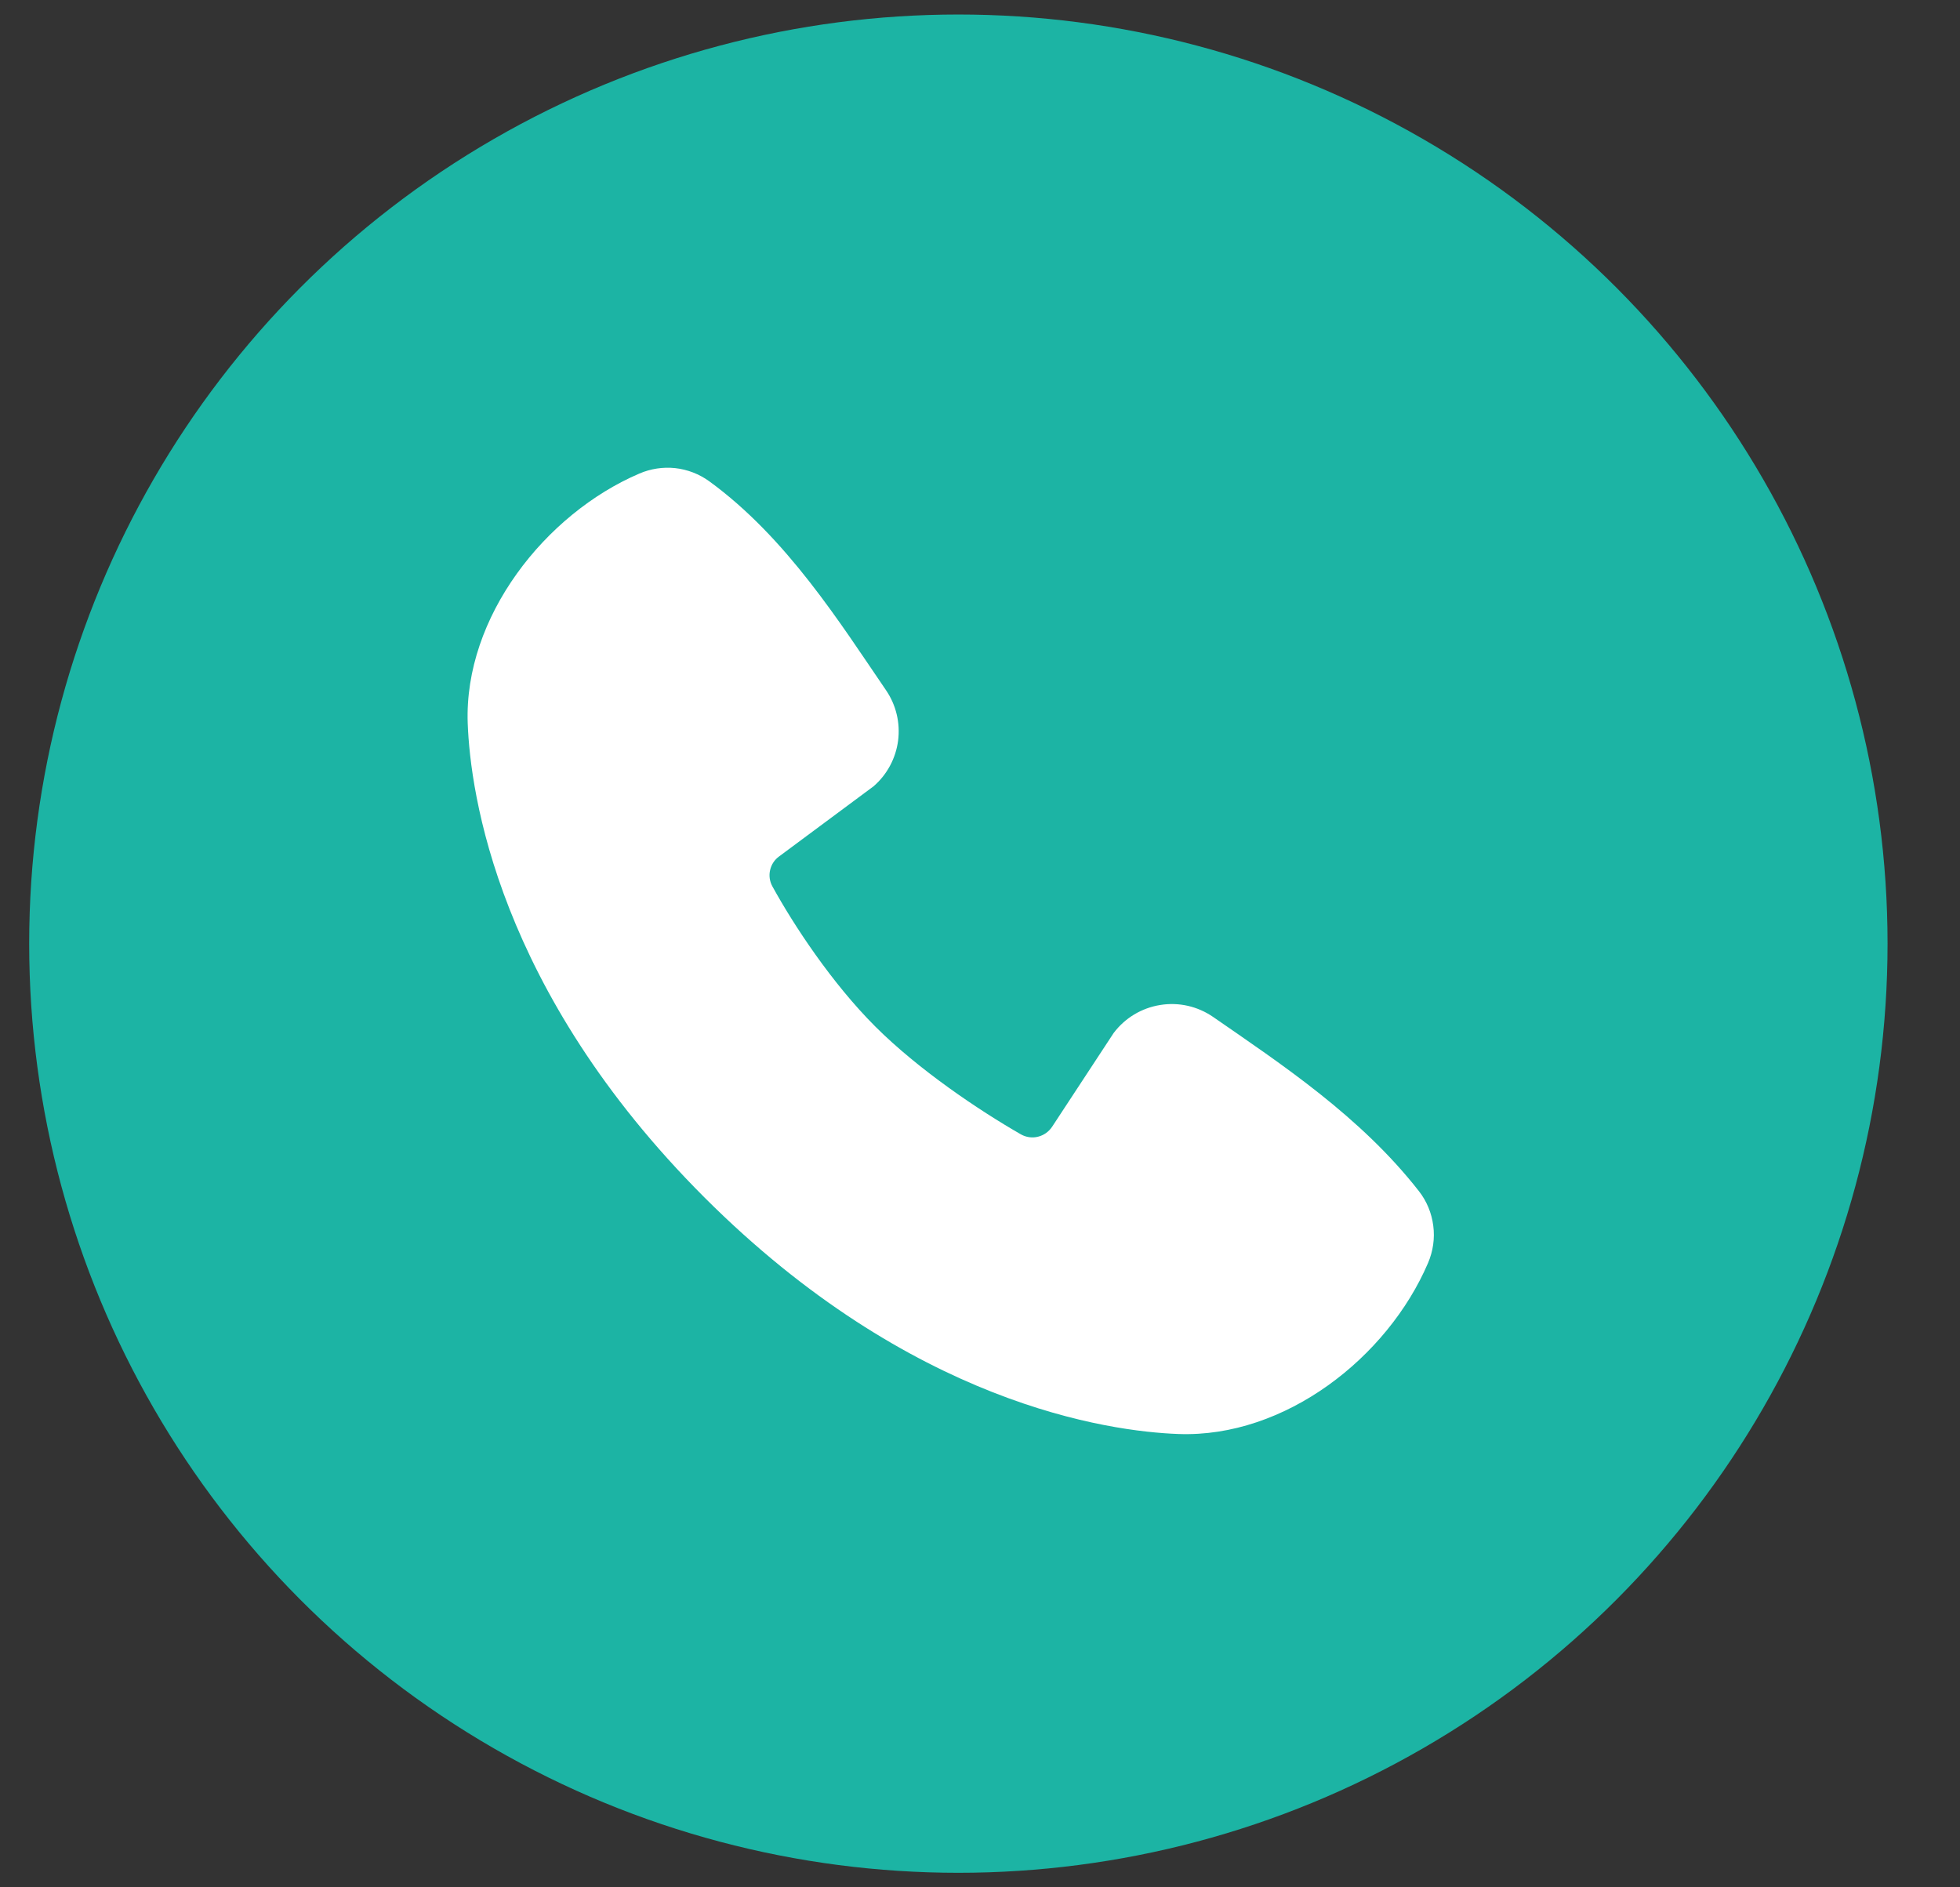
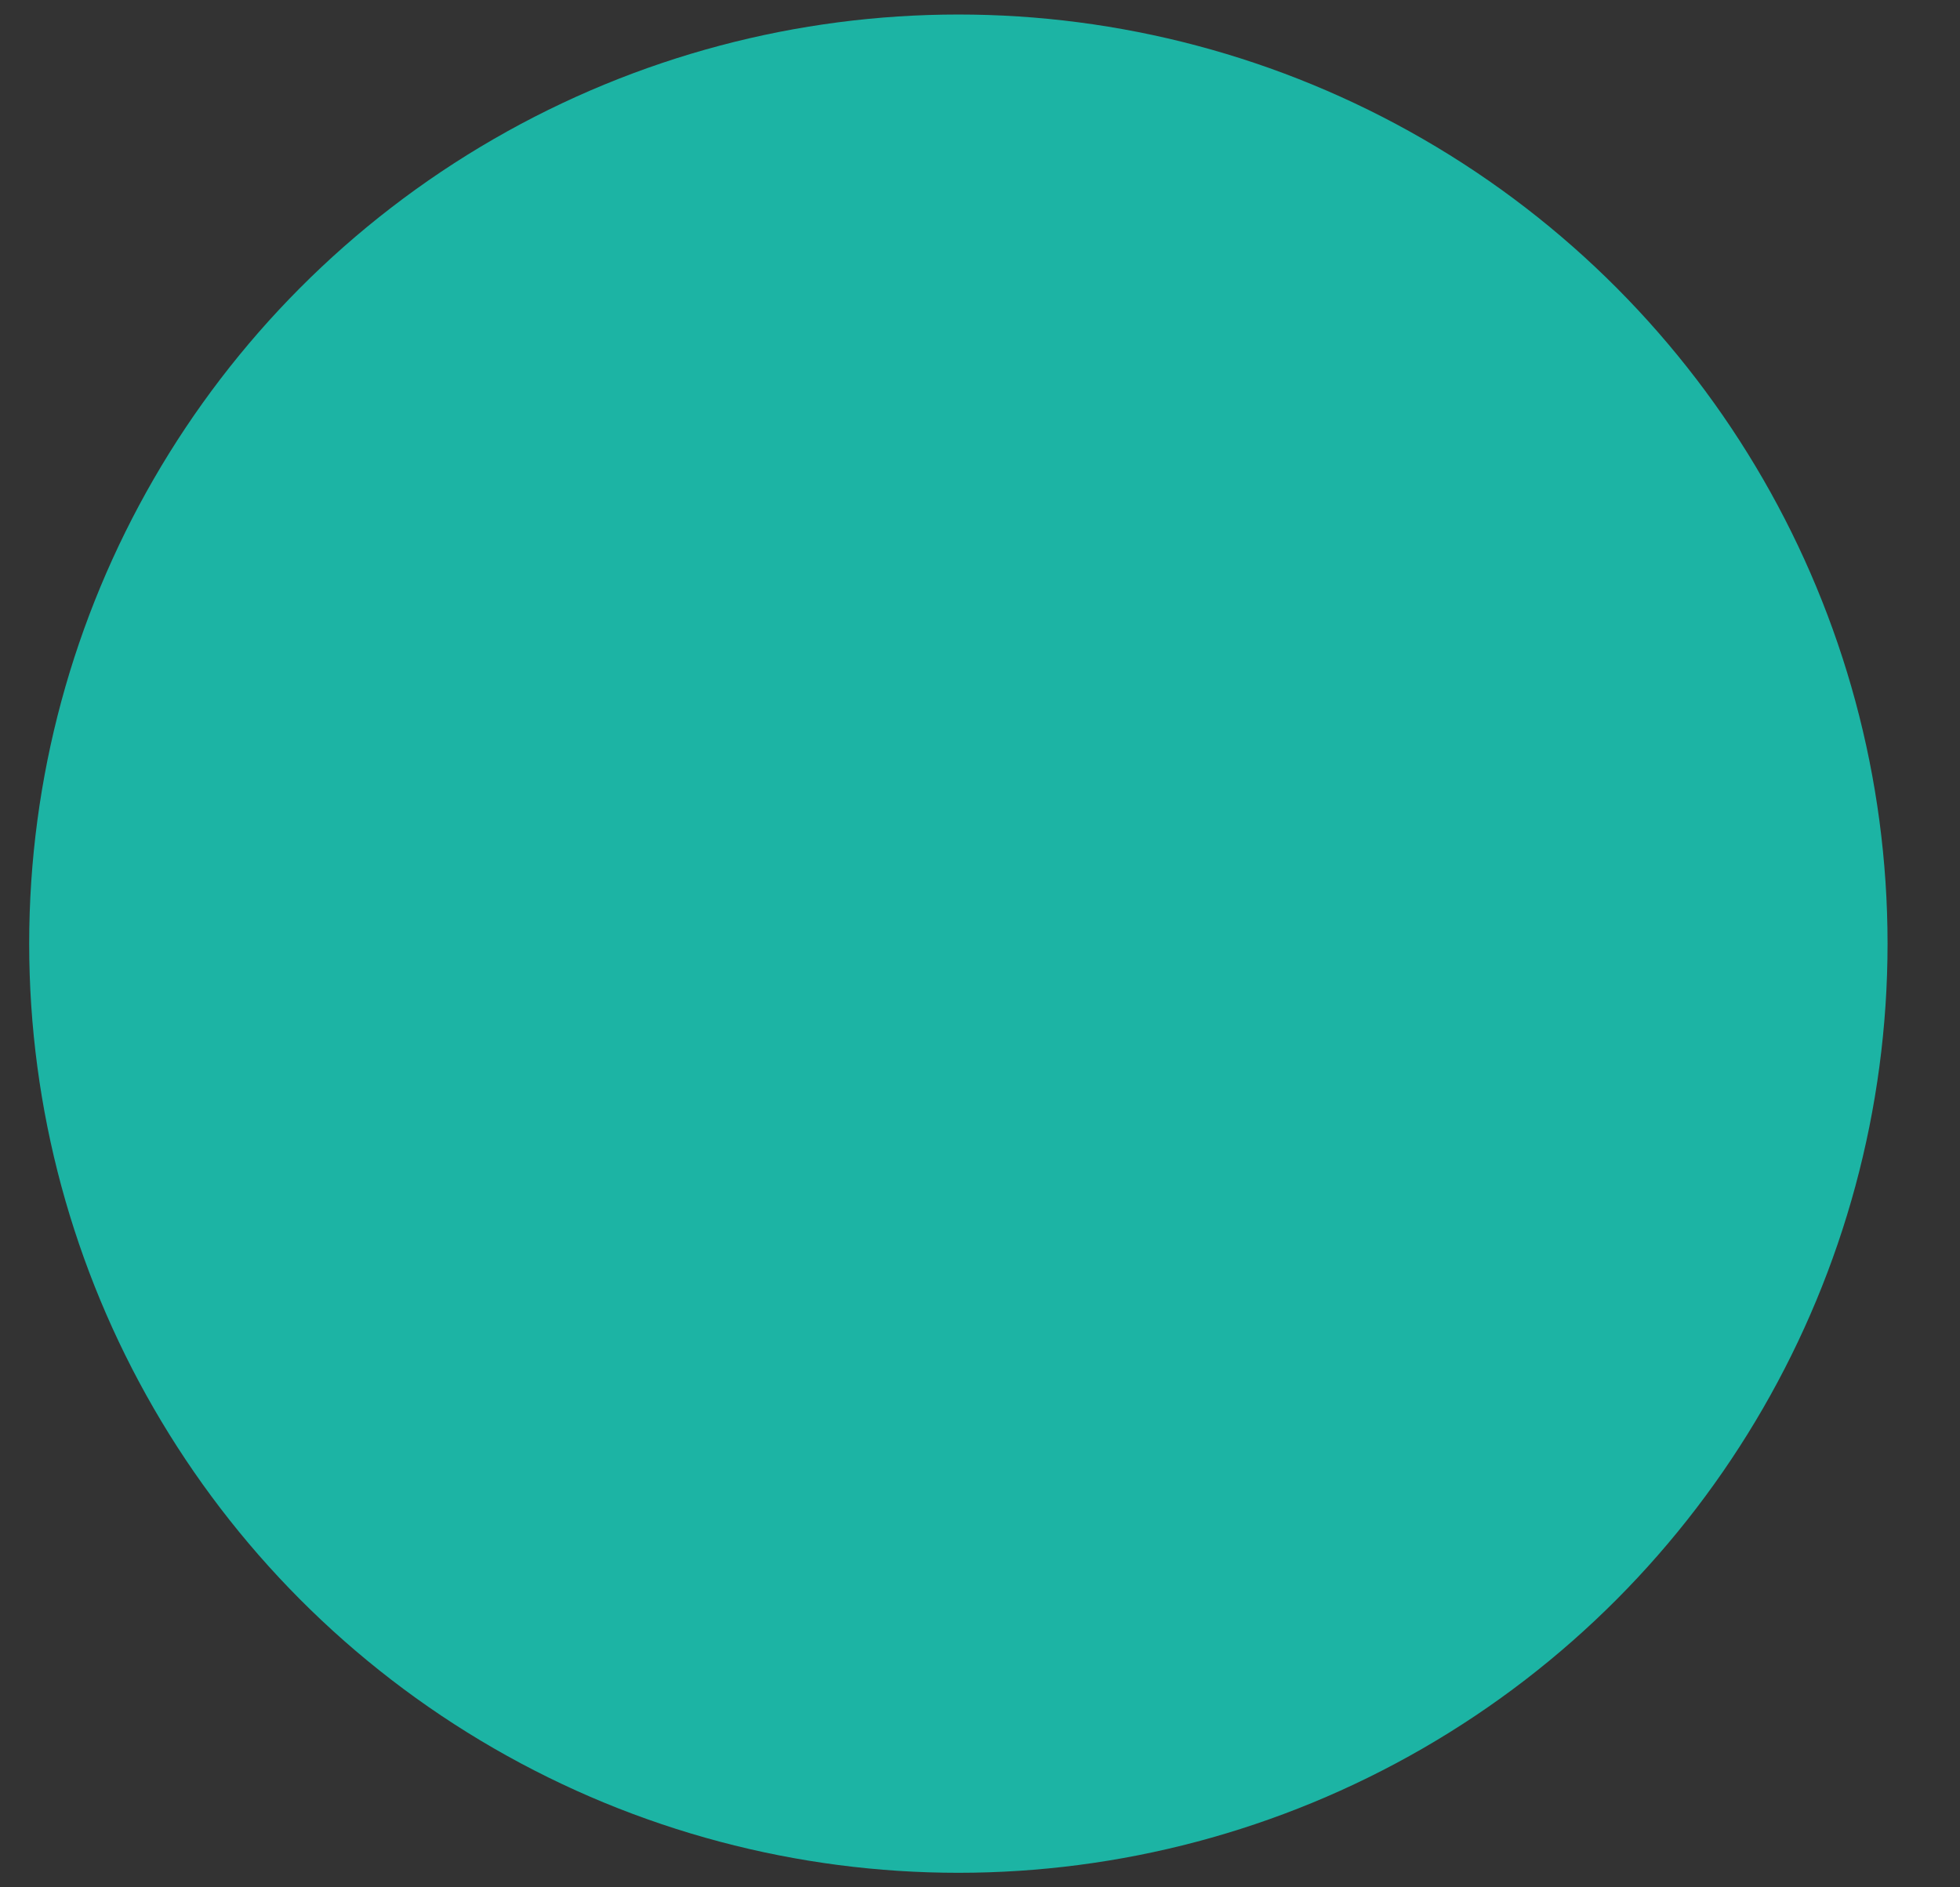
<svg xmlns="http://www.w3.org/2000/svg" width="27" height="26" viewBox="0 0 27 26" fill="none">
  <rect x="0" y="0" width="27" height="26" fill="#333333" stroke="none" />
  <circle cx="13.202" cy="13" r="12.8" fill="#1CB4A4" />
-   <path fill-rule="evenodd" clip-rule="evenodd" d="M16.233 19.755C15.273 19.72 12.553 19.344 9.703 16.495C6.855 13.646 6.479 10.926 6.443 9.965C6.39 8.501 7.511 7.079 8.807 6.524C8.963 6.457 9.133 6.431 9.302 6.449C9.471 6.468 9.632 6.53 9.77 6.63C10.837 7.407 11.573 8.583 12.205 9.508C12.344 9.711 12.403 9.958 12.372 10.202C12.34 10.447 12.22 10.671 12.034 10.832L10.733 11.798C10.67 11.843 10.626 11.91 10.609 11.985C10.591 12.061 10.602 12.14 10.639 12.209C10.933 12.744 11.457 13.541 12.057 14.141C12.658 14.741 13.493 15.3 14.065 15.628C14.137 15.668 14.222 15.68 14.301 15.659C14.381 15.639 14.45 15.589 14.495 15.52L15.341 14.231C15.497 14.024 15.726 13.886 15.982 13.845C16.238 13.803 16.499 13.863 16.712 14.01C17.65 14.659 18.745 15.383 19.546 16.409C19.654 16.547 19.722 16.712 19.744 16.886C19.767 17.061 19.741 17.237 19.672 17.399C19.114 18.701 17.702 19.809 16.233 19.755Z" fill="white" />
</svg>